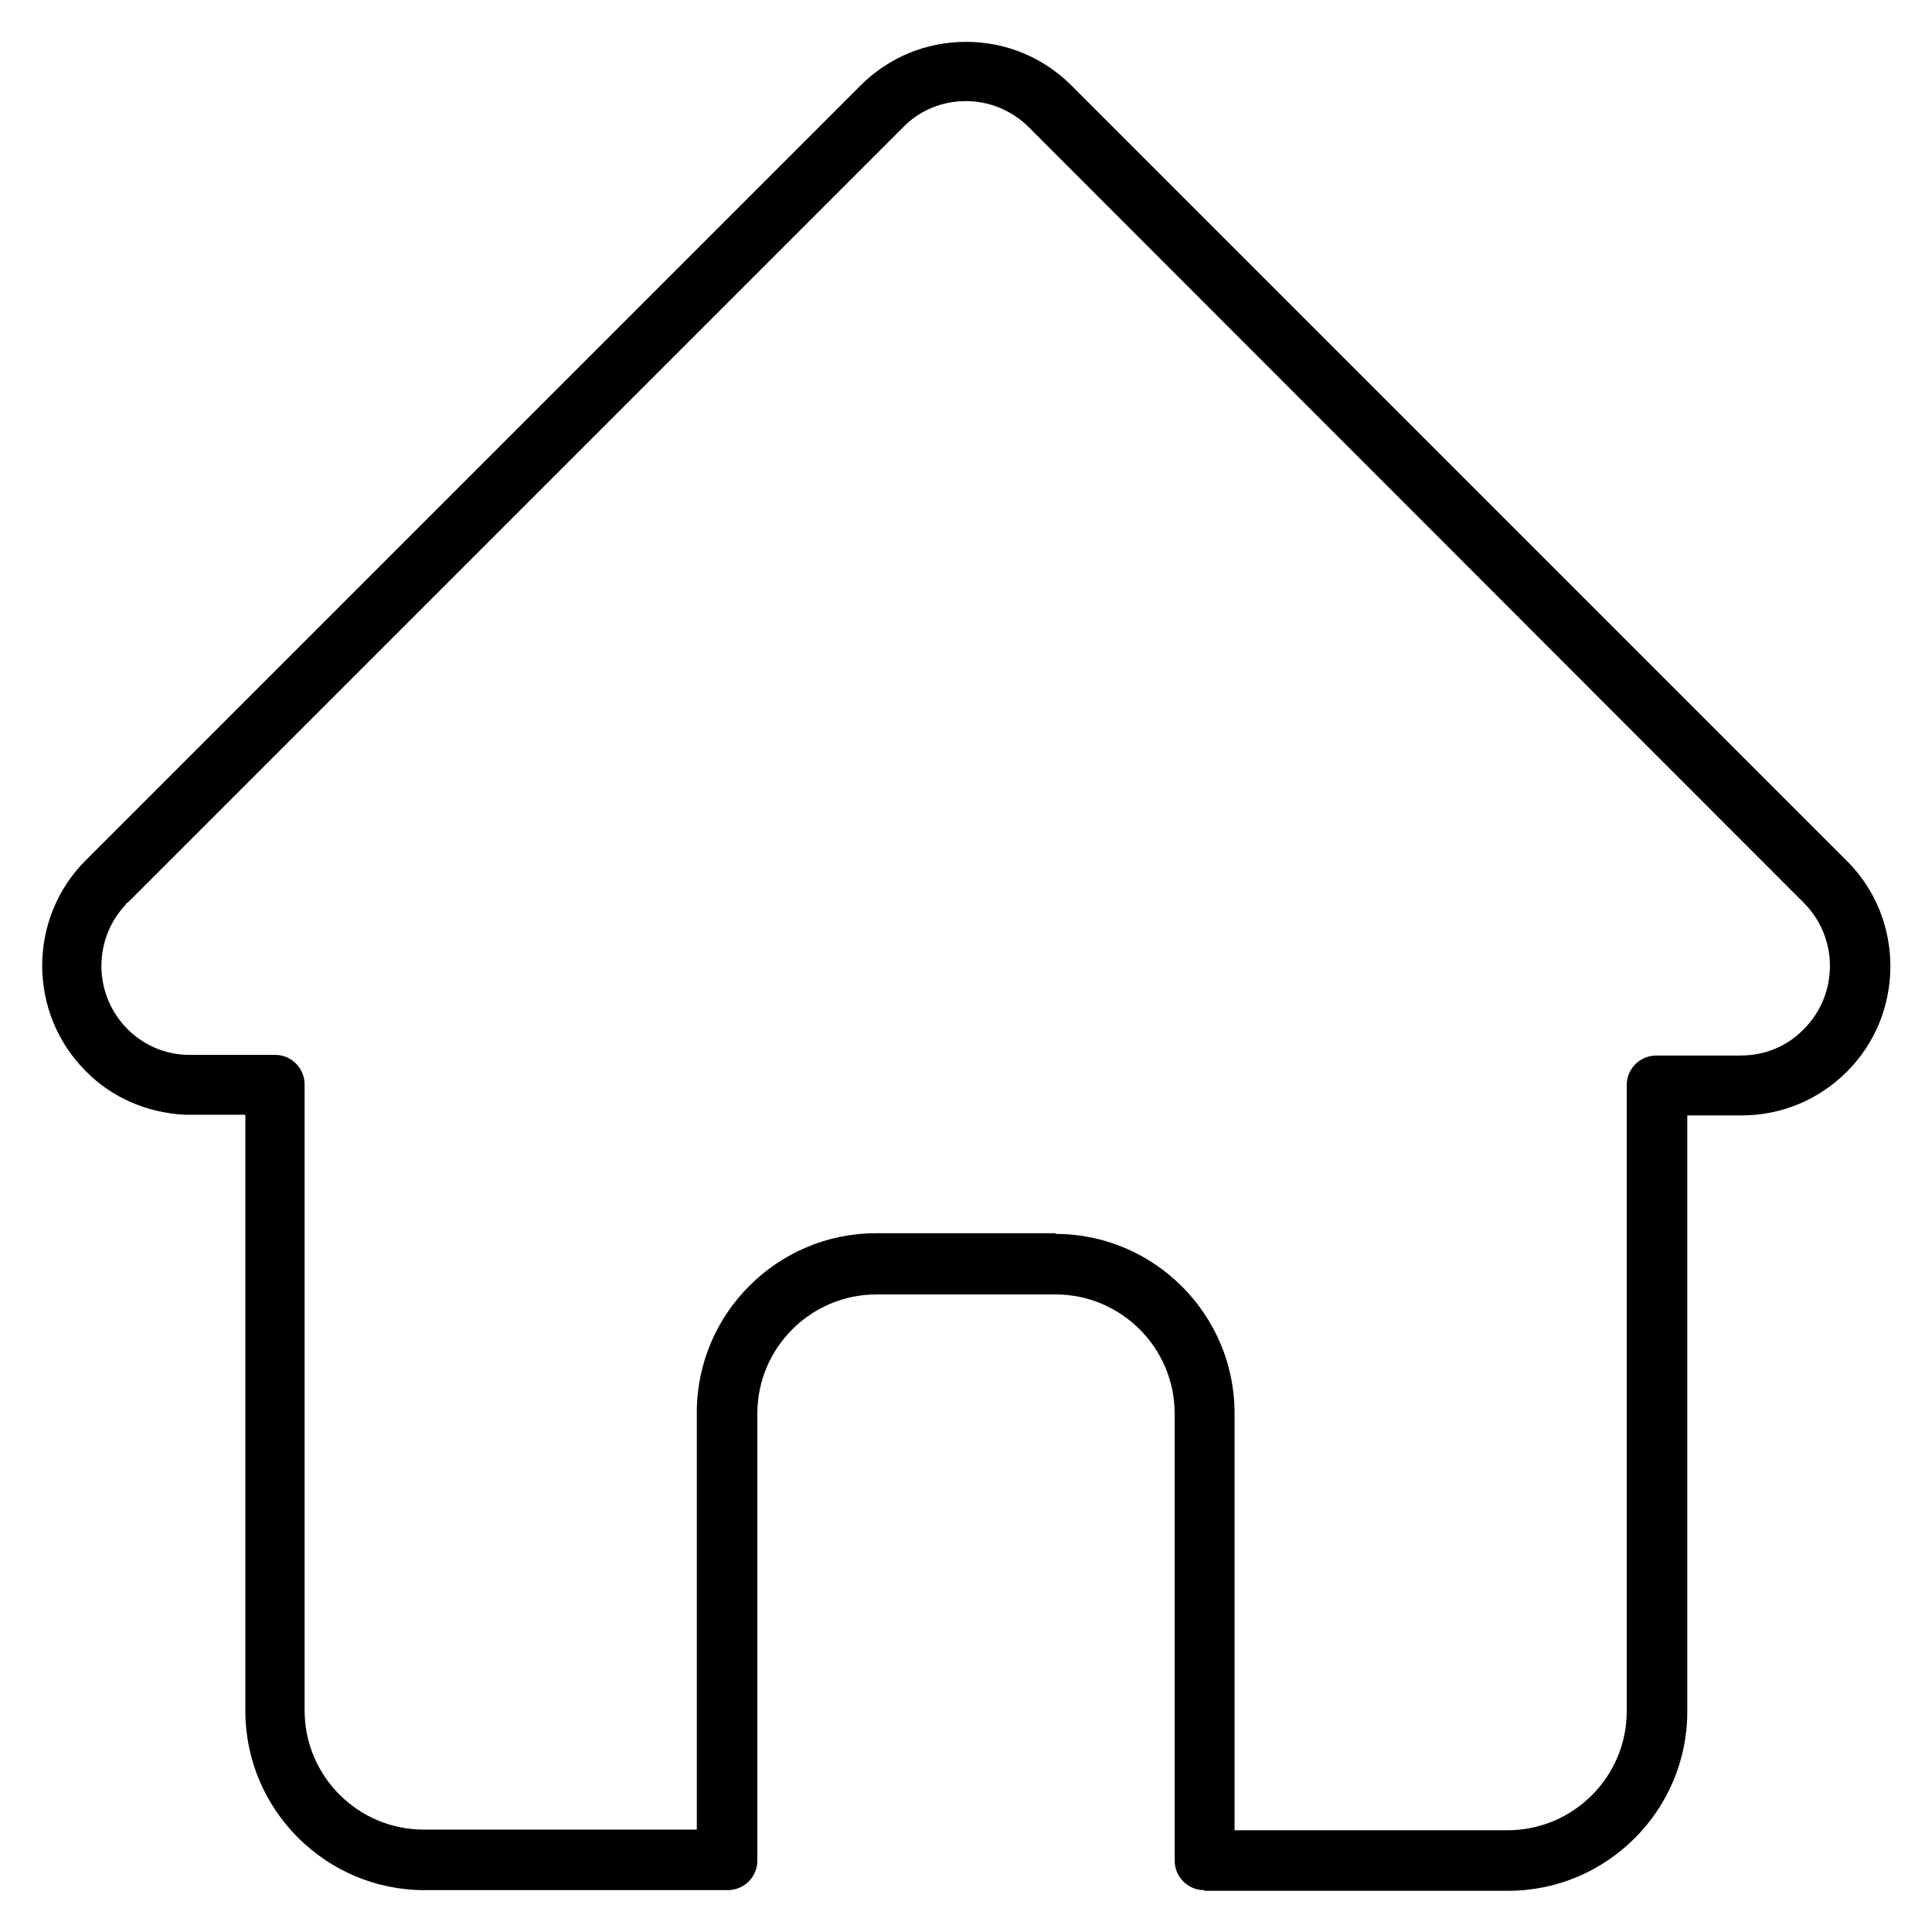
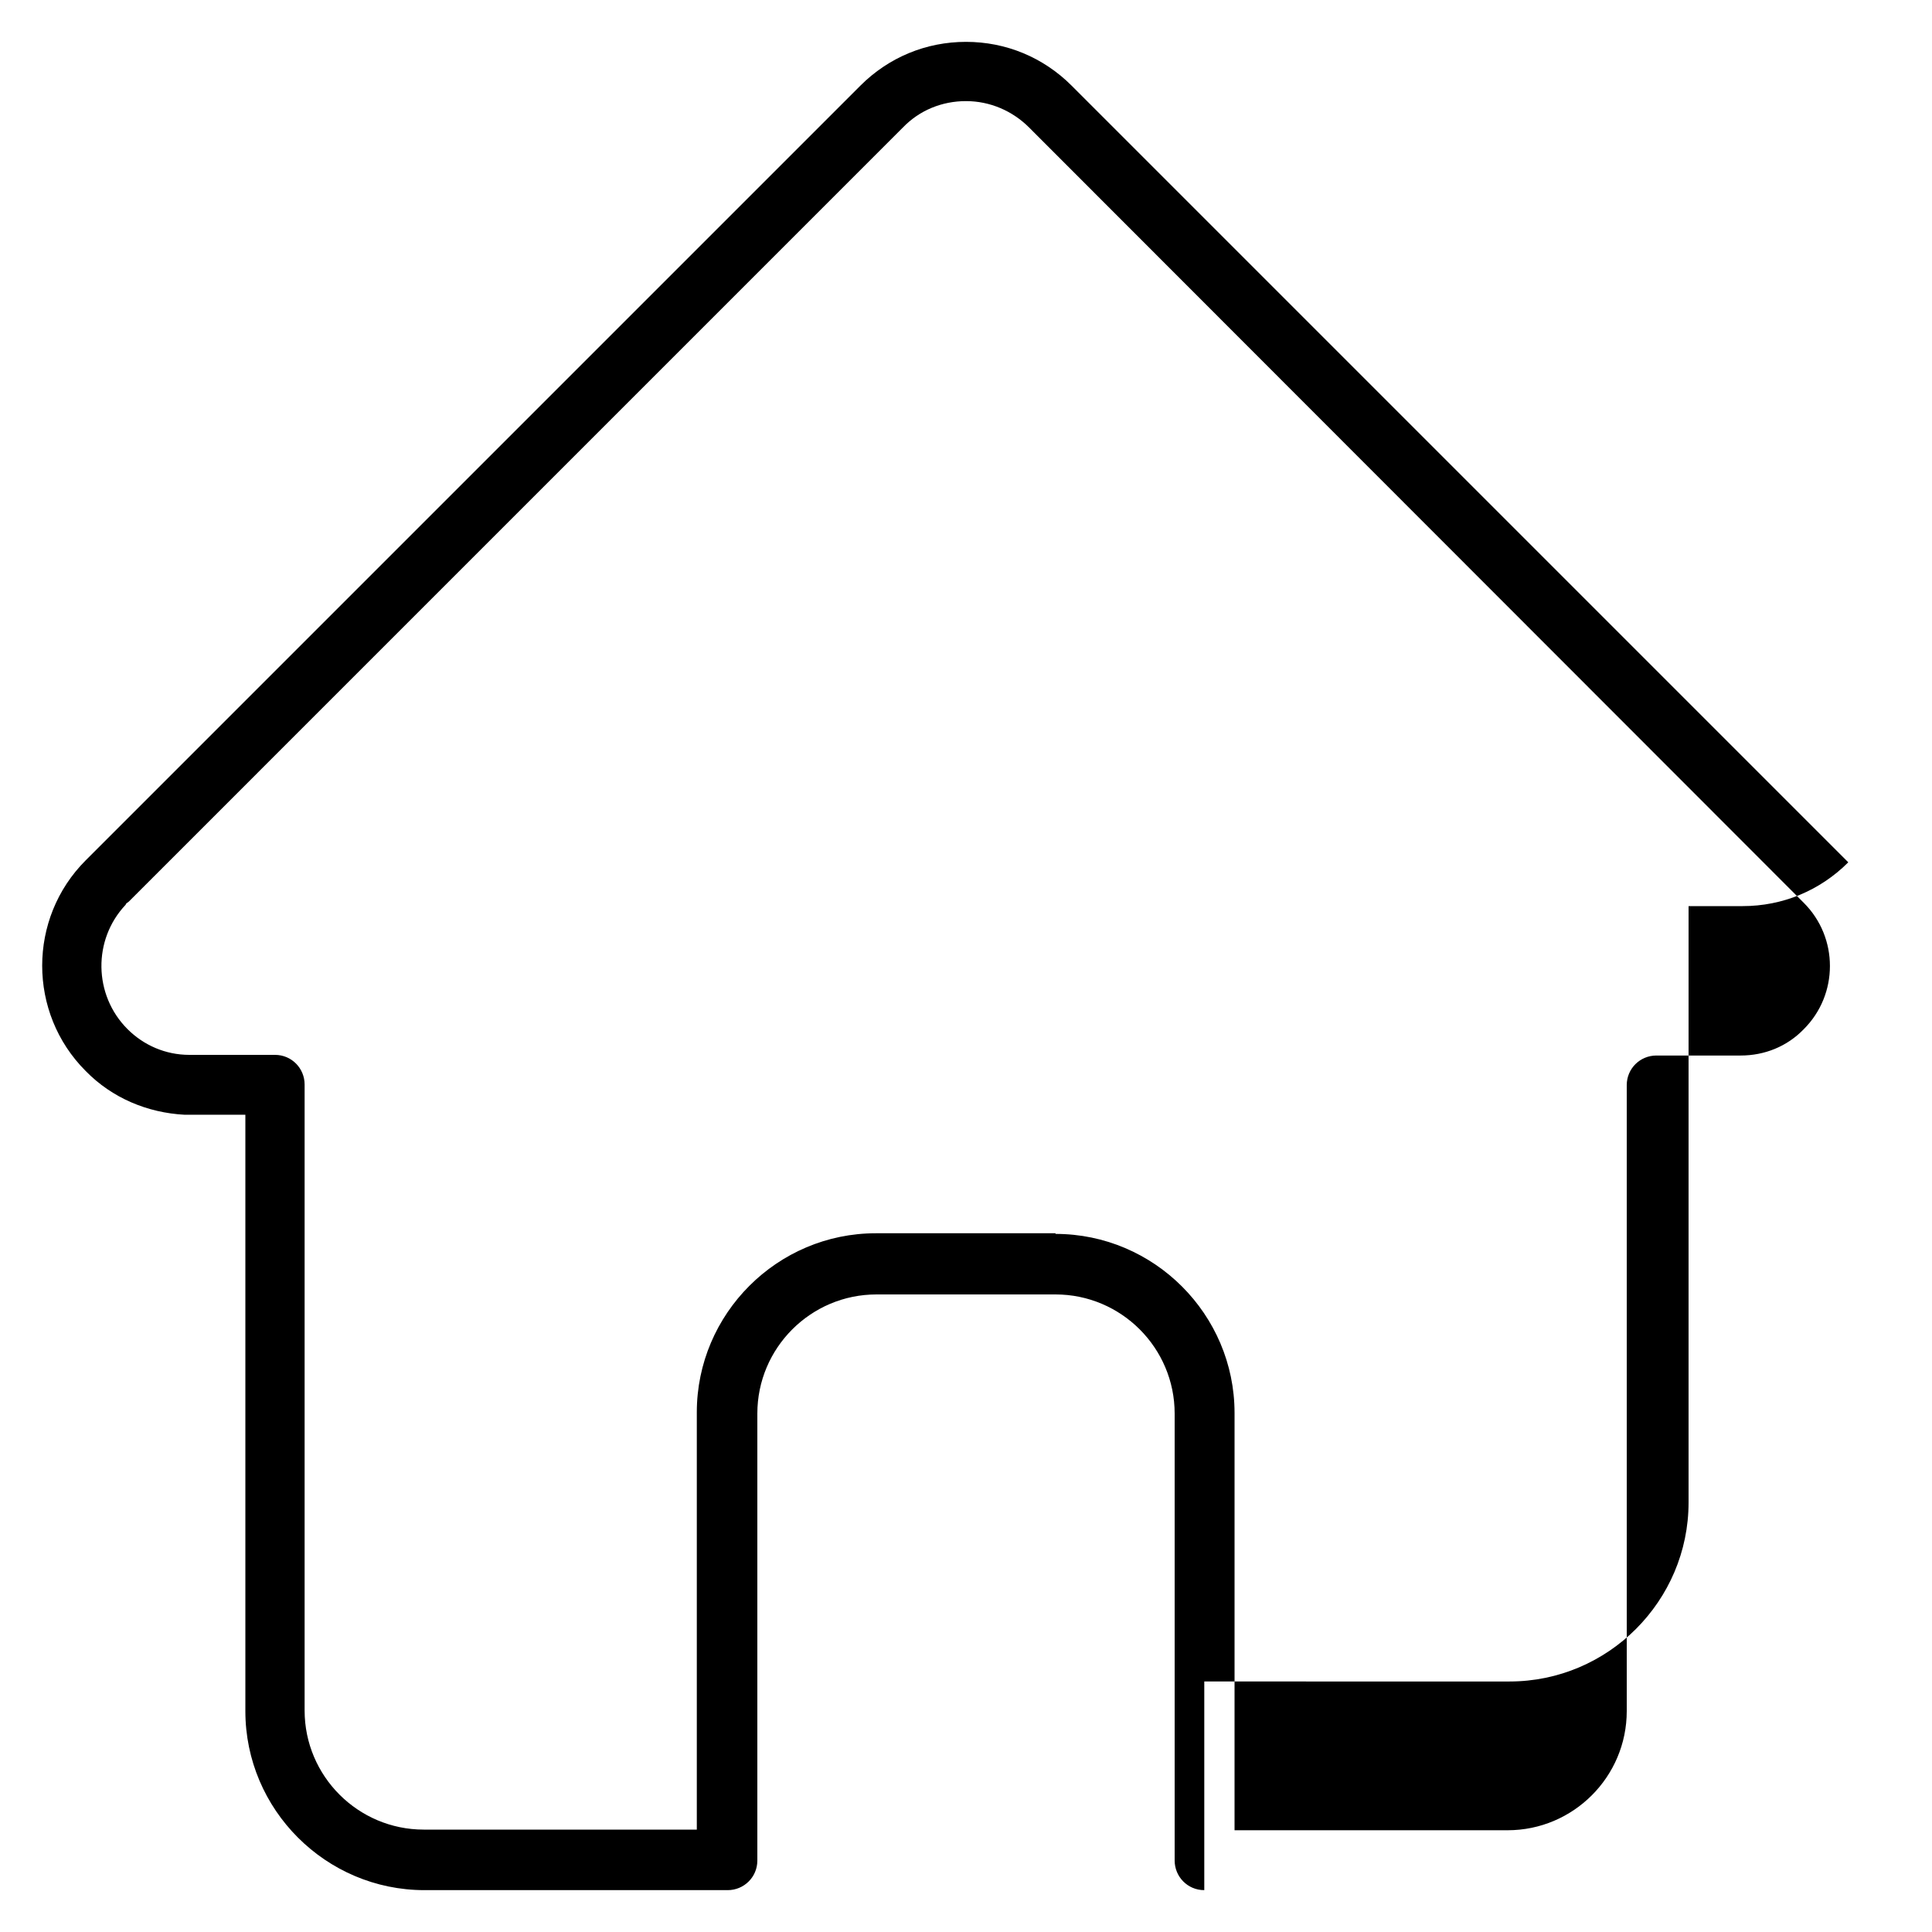
<svg xmlns="http://www.w3.org/2000/svg" version="1.1" id="Layer_1" x="0px" y="0px" width="300px" height="300px" viewBox="0 0 300 300" style="enable-background:new 0 0 300 300;" xml:space="preserve">
  <g>
-     <path d="M187,293.5c-2.6,0-4.6-2.1-4.6-4.6v-69.4c0-10.2-8.3-18.5-18.5-18.5h-27.8c-10.2,0-18.5,8.3-18.5,18.5v69.4   c0,2.6-2.1,4.6-4.6,4.6H65.9c-15.3,0-27.8-12.5-27.8-27.8v-92.6h-8.8c-0.2,0-0.3,0-0.4,0l-0.2,0c-5.8-0.3-11.3-2.6-15.4-6.8   c-9-9-9-23.7,0-32.7L133.6,13.3c4.4-4.4,10.2-6.8,16.4-6.8s12,2.4,16.4,6.8l120.3,120.3l0.2,0.2l0.1,0.1c8.8,9,8.7,23.6-0.2,32.5   c-4.4,4.4-10.2,6.8-16.4,6.8h-8.4v92.6c0,15.3-12.5,27.8-27.8,27.8H187z M163.9,191.6c15.3,0,27.8,12.5,27.8,27.8v64.8h42.4   c10.2,0,18.5-8.3,18.5-18.5v-97.2c0-2.6,2.1-4.6,4.6-4.6h13.1c3.7,0,7.2-1.4,9.8-4.1c5.4-5.4,5.4-14.2,0-19.6L159.8,19.8   c-2.6-2.6-6.1-4.1-9.8-4.1c-3.7,0-7.2,1.4-9.8,4.1L20,140l-0.4,0.3l-0.1,0.2c-5.1,5.4-5,14,0.3,19.3c2.5,2.5,5.9,4,9.6,4   c0.1,0,0.3,0,0.3,0h13c2.6,0,4.6,2.1,4.6,4.6v97.2c0,10.2,8.3,18.5,18.5,18.5h42.4v-64.8c0-15.3,12.5-27.8,27.8-27.8H163.9z" />
+     <path d="M187,293.5c-2.6,0-4.6-2.1-4.6-4.6v-69.4c0-10.2-8.3-18.5-18.5-18.5h-27.8c-10.2,0-18.5,8.3-18.5,18.5v69.4   c0,2.6-2.1,4.6-4.6,4.6H65.9c-15.3,0-27.8-12.5-27.8-27.8v-92.6h-8.8c-0.2,0-0.3,0-0.4,0l-0.2,0c-5.8-0.3-11.3-2.6-15.4-6.8   c-9-9-9-23.7,0-32.7L133.6,13.3c4.4-4.4,10.2-6.8,16.4-6.8s12,2.4,16.4,6.8l120.3,120.3l0.2,0.2l0.1,0.1c-4.4,4.4-10.2,6.8-16.4,6.8h-8.4v92.6c0,15.3-12.5,27.8-27.8,27.8H187z M163.9,191.6c15.3,0,27.8,12.5,27.8,27.8v64.8h42.4   c10.2,0,18.5-8.3,18.5-18.5v-97.2c0-2.6,2.1-4.6,4.6-4.6h13.1c3.7,0,7.2-1.4,9.8-4.1c5.4-5.4,5.4-14.2,0-19.6L159.8,19.8   c-2.6-2.6-6.1-4.1-9.8-4.1c-3.7,0-7.2,1.4-9.8,4.1L20,140l-0.4,0.3l-0.1,0.2c-5.1,5.4-5,14,0.3,19.3c2.5,2.5,5.9,4,9.6,4   c0.1,0,0.3,0,0.3,0h13c2.6,0,4.6,2.1,4.6,4.6v97.2c0,10.2,8.3,18.5,18.5,18.5h42.4v-64.8c0-15.3,12.5-27.8,27.8-27.8H163.9z" />
  </g>
</svg>